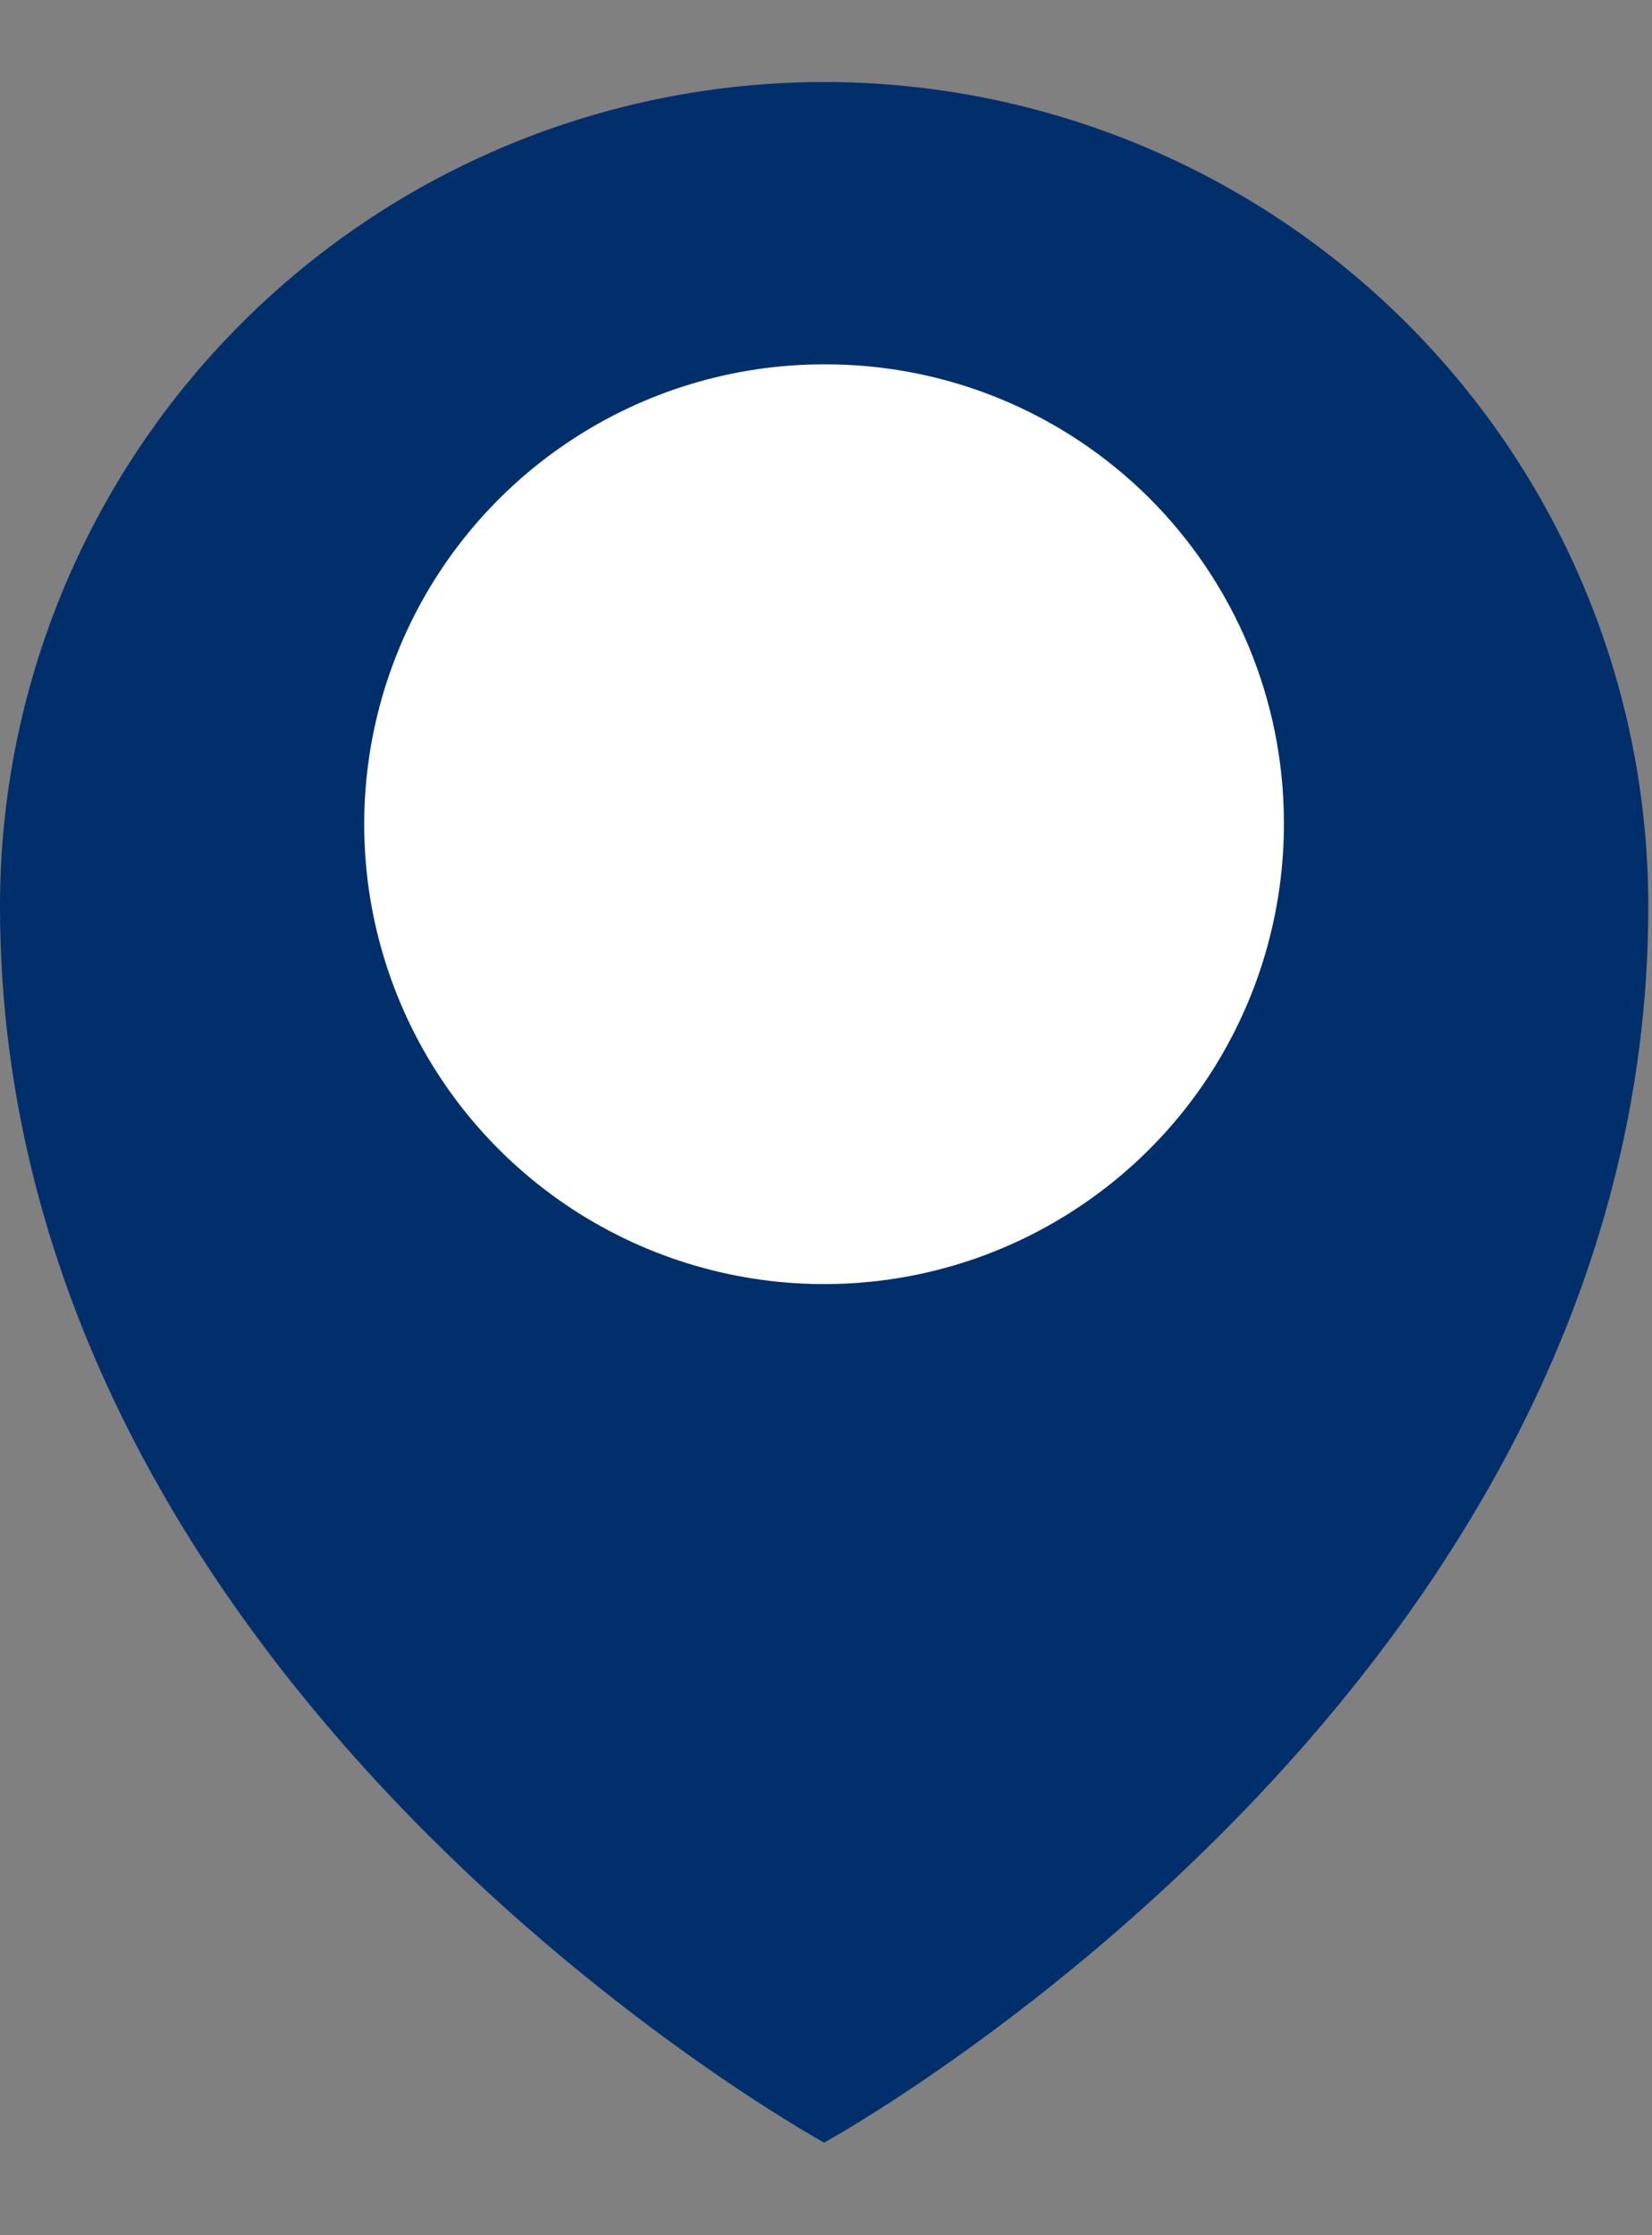
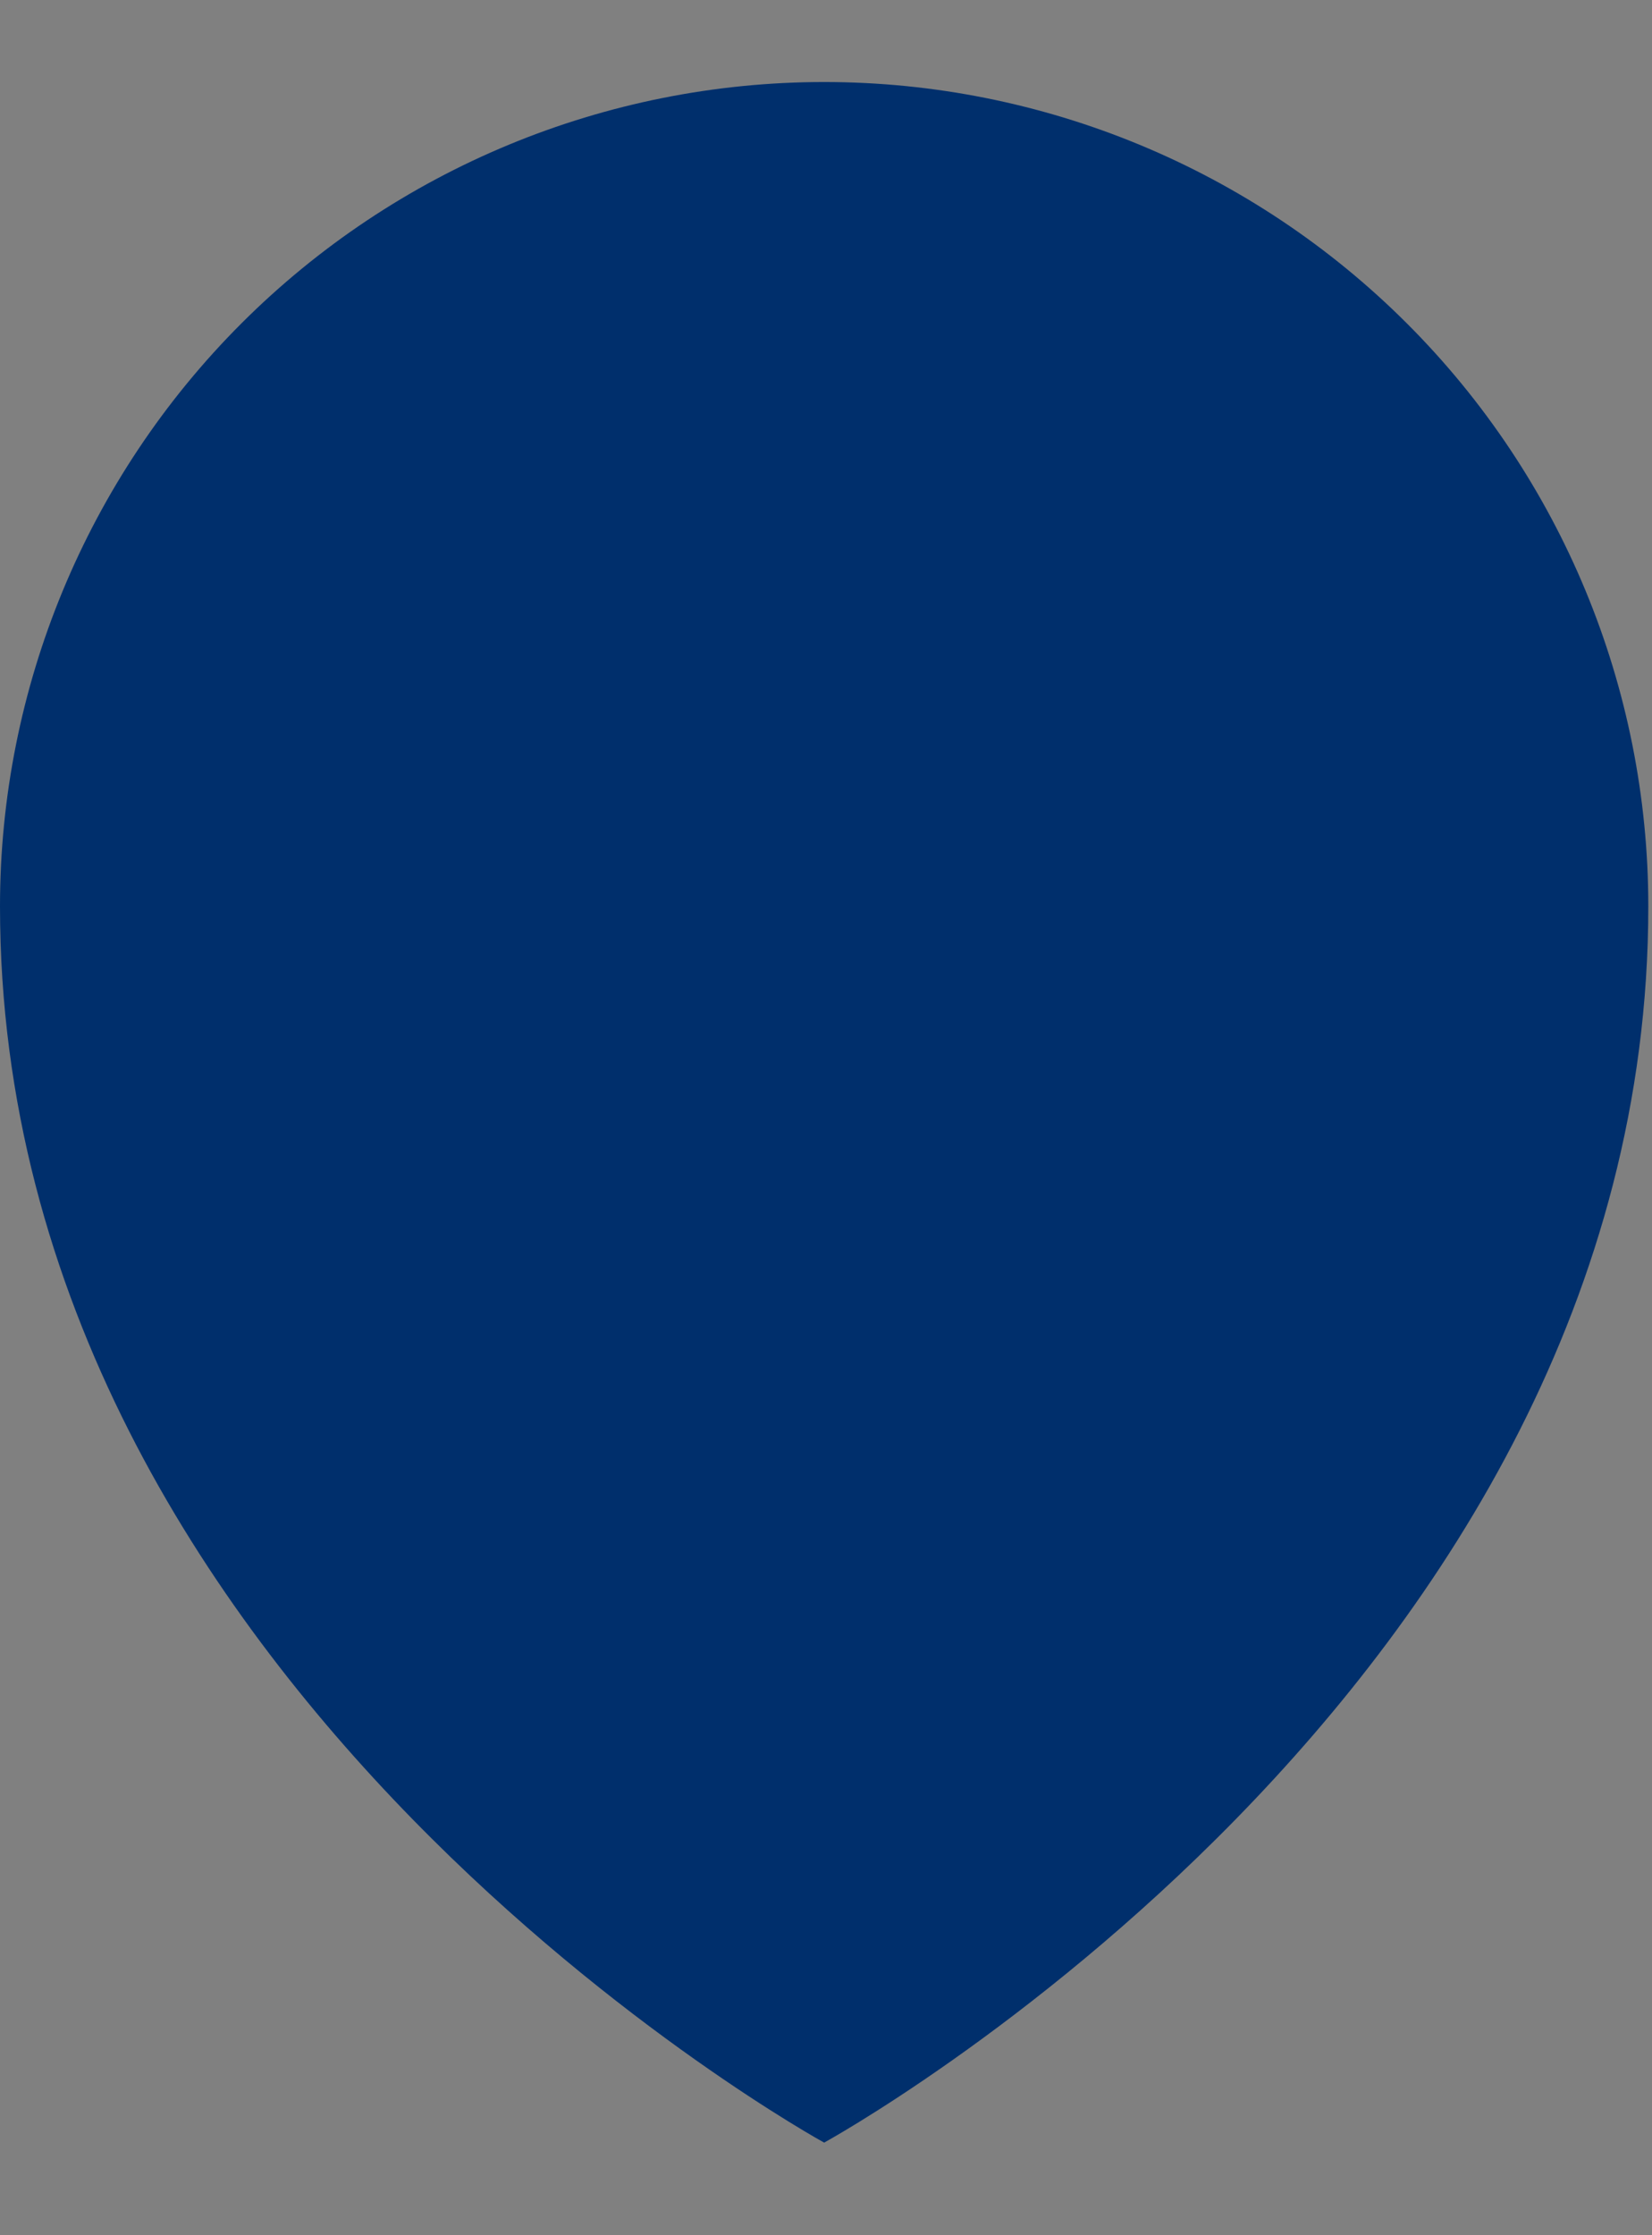
<svg xmlns="http://www.w3.org/2000/svg" width="17" height="23" viewBox="0 0 17 23" fill="none">
  <rect x="0" y="0" width="17" height="23" fill="#808080" stroke="none" />
  <path d="M16.962 9.325C16.962 17.401 8.481 22.047 8.481 22.047C8.481 22.047 0 17.401 0 9.325C0 7.075 0.894 4.918 2.484 3.328C4.075 1.737 6.232 0.844 8.481 0.844C10.73 0.844 12.887 1.737 14.478 3.328C16.069 4.918 16.962 7.075 16.962 9.325Z" fill="#002F6C" />
-   <path d="M13.212 8.449C13.218 9.386 12.946 10.304 12.43 11.087C11.914 11.869 11.177 12.48 10.313 12.844C9.449 13.207 8.497 13.305 7.577 13.126C6.657 12.947 5.81 12.499 5.145 11.838C4.48 11.178 4.027 10.335 3.841 9.416C3.656 8.497 3.748 7.544 4.105 6.678C4.462 5.811 5.069 5.07 5.848 4.549C6.627 4.027 7.543 3.749 8.48 3.749C9.099 3.747 9.713 3.866 10.286 4.101C10.859 4.336 11.38 4.682 11.82 5.118C12.259 5.555 12.608 6.074 12.847 6.645C13.086 7.217 13.21 7.83 13.212 8.449Z" fill="white" />
</svg>